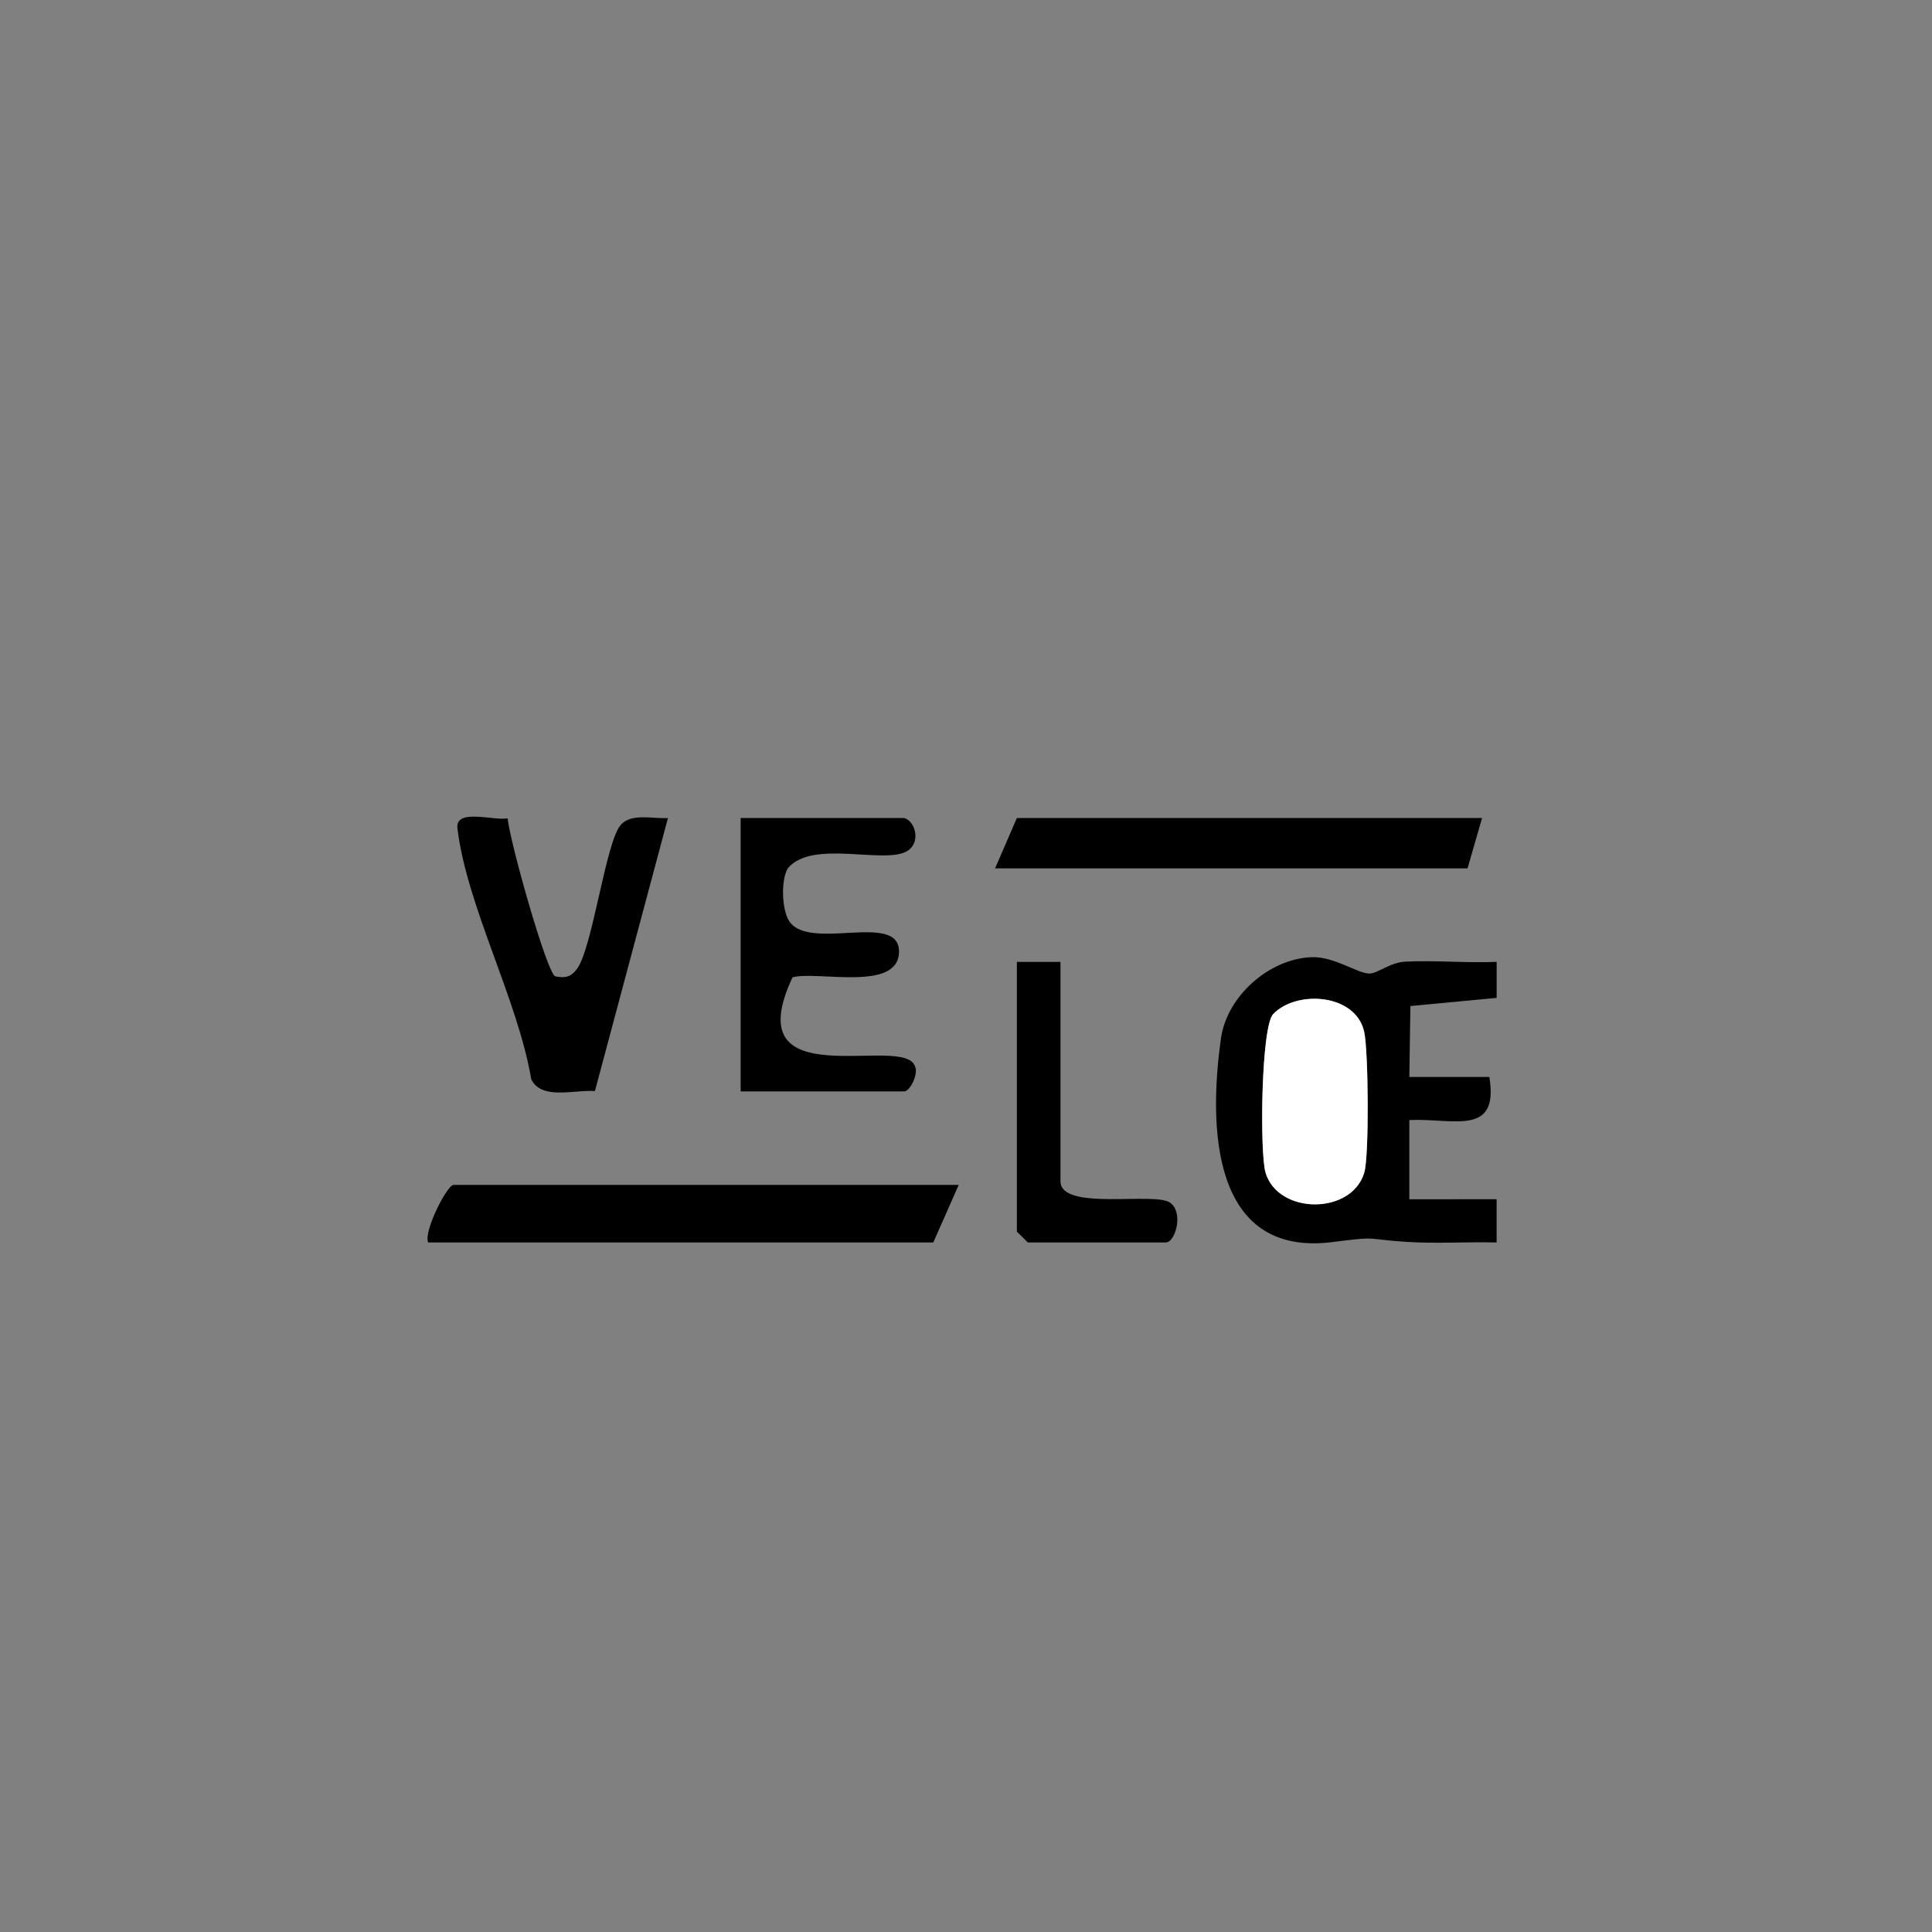
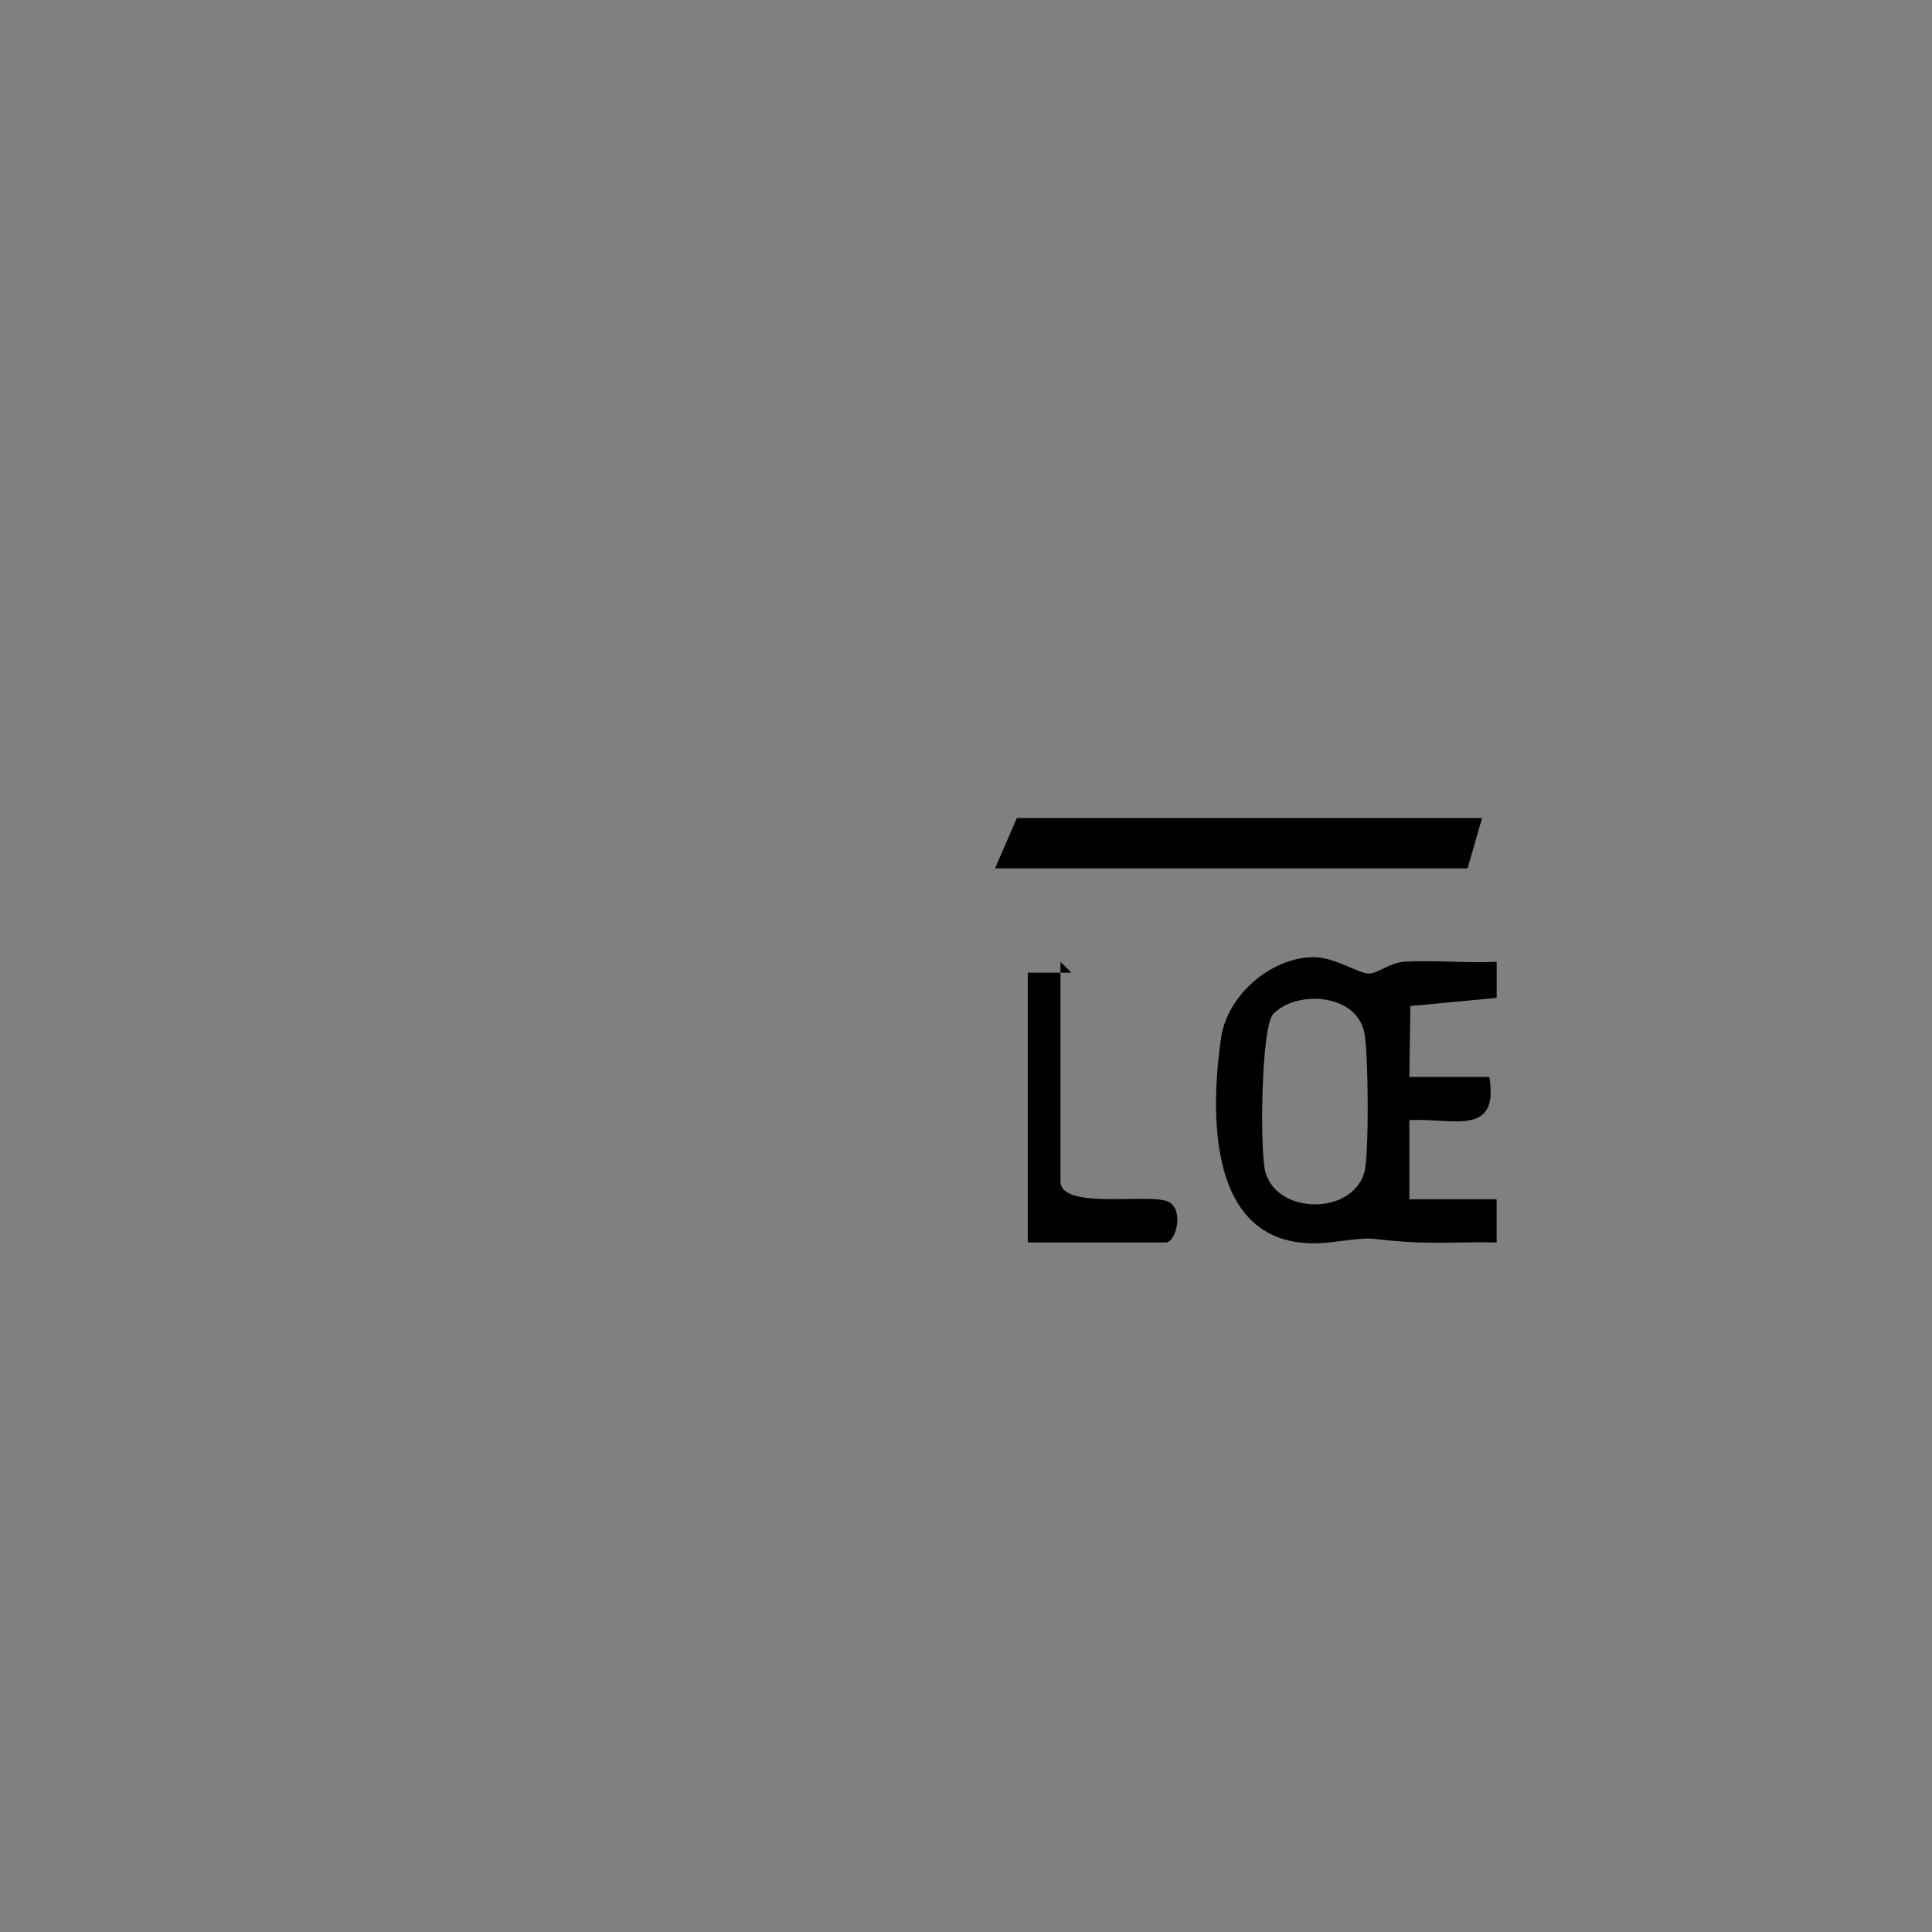
<svg xmlns="http://www.w3.org/2000/svg" id="Laag_1" viewBox="0 0 600 600">
  <rect x="0" y="0" width="600" height="600" fill="#808080" stroke="none" />
  <defs>
    <style>.cls-1{fill:#fff;}</style>
  </defs>
  <path d="M464.8,298.71v11.19s-26.79,2.54-26.79,2.54l-.33,22.03h24.85c3.1,18.75-11.43,12.68-24.85,13.38v24.6s27.11-.02,27.11-.02v13.43c-9.31-.24-18.72.42-28.04-.19-13.56-.88-8.16-1.82-22.89.06-37.85,4.83-38.53-36.25-34.66-63.35,1.87-13.08,15.1-24.79,28.37-25.12,6.9-.17,14.15,5.12,17.72,5.09,2.54-.02,6.38-3.47,11.22-3.71,9.38-.45,18.92.48,28.29.07ZM395.4,314.93c-3.79,3.98-4.2,43.1-2.38,49.24,3.87,13.09,26.76,13.21,30.67,0,1.55-5.24,1.29-37.83-.03-43.73-2.68-11.98-21.11-13-28.26-5.5Z" />
-   <path d="M297.74,367.98l-7.9,17.87h-156.89c-1.42-3.56,5.93-17.87,7.9-17.87h156.89Z" />
-   <path d="M280.81,254.04c3.37.91,5.22,7.37,1.18,10.11-6.81,4.61-29.69-3.7-37.32,5.5-2.14,3.59-1.84,11.92.01,15.69,5.37,10.93,34.96-2.84,34.51,10.45-.41,12.27-25.22,5.64-33.06,7.72-17.91,38.06,34.72,17.32,38.02,27.65,1.17,2.23-1.5,7.78-3.35,7.78h-50.79v-84.9h50.79Z" />
-   <path d="M157.68,254.14c.37,6.27,12.25,48.53,14.79,49.07,2.97.63,4.84.23,6.71-2.29,4.83-6.53,8.91-39.22,13.55-44.68,3.29-3.87,10.23-1.86,14.71-2.19l-22.68,84.78c-6.48-.44-16.66,2.89-19.78-3.68-4.18-24.76-19.99-53.67-22.92-77.9-.77-6.37,11.44-2.24,15.62-3.12Z" />
  <polygon points="460.27 254.04 455.76 269.68 309.02 269.68 315.8 254.04 460.27 254.04" />
-   <path d="M329.34,298.72v68.14c0,9.33,29.04,3.23,33.97,6.59,4.42,3.01,1.7,12.4-1.23,12.4h-42.89l-3.39-3.35v-83.78h13.54Z" />
-   <path class="cls-1" d="M395.4,314.93c7.15-7.5,25.58-6.47,28.26,5.5,1.32,5.9,1.58,38.49.03,43.73-3.91,13.21-26.8,13.09-30.67,0-1.81-6.14-1.41-45.26,2.38-49.24Z" />
+   <path d="M329.34,298.72v68.14c0,9.33,29.04,3.23,33.97,6.59,4.42,3.01,1.7,12.4-1.23,12.4h-42.89v-83.78h13.54Z" />
</svg>